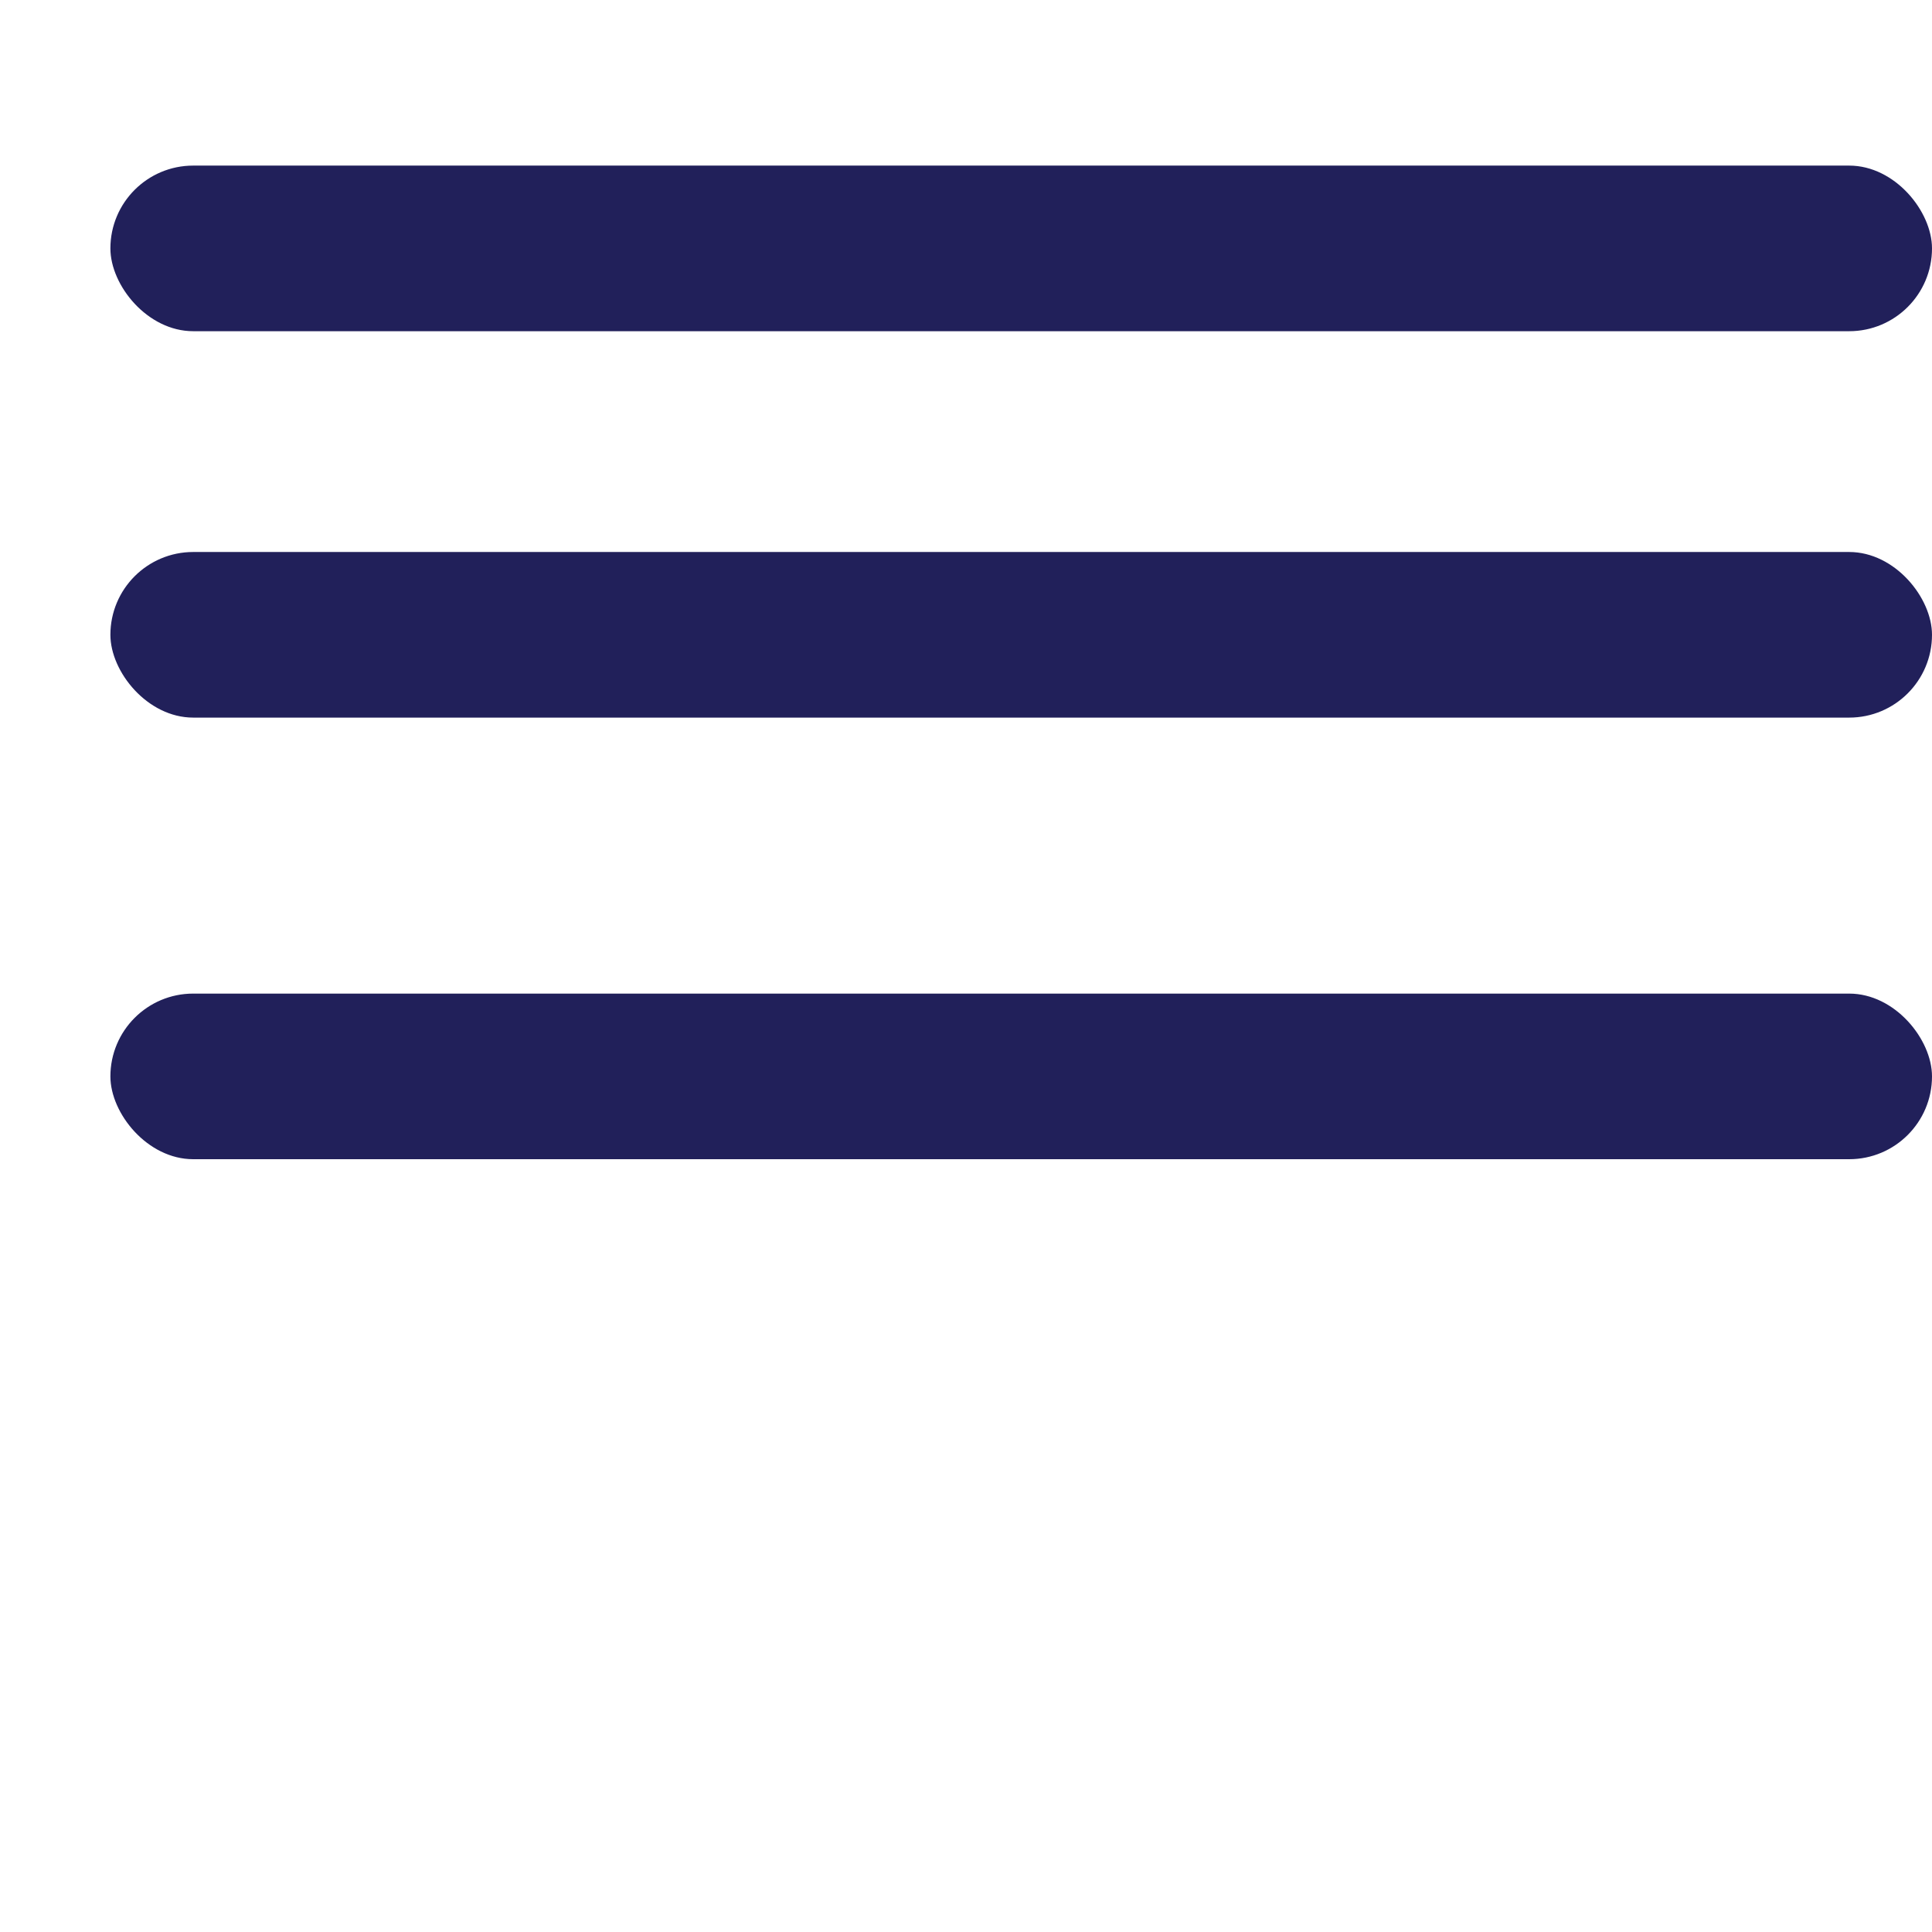
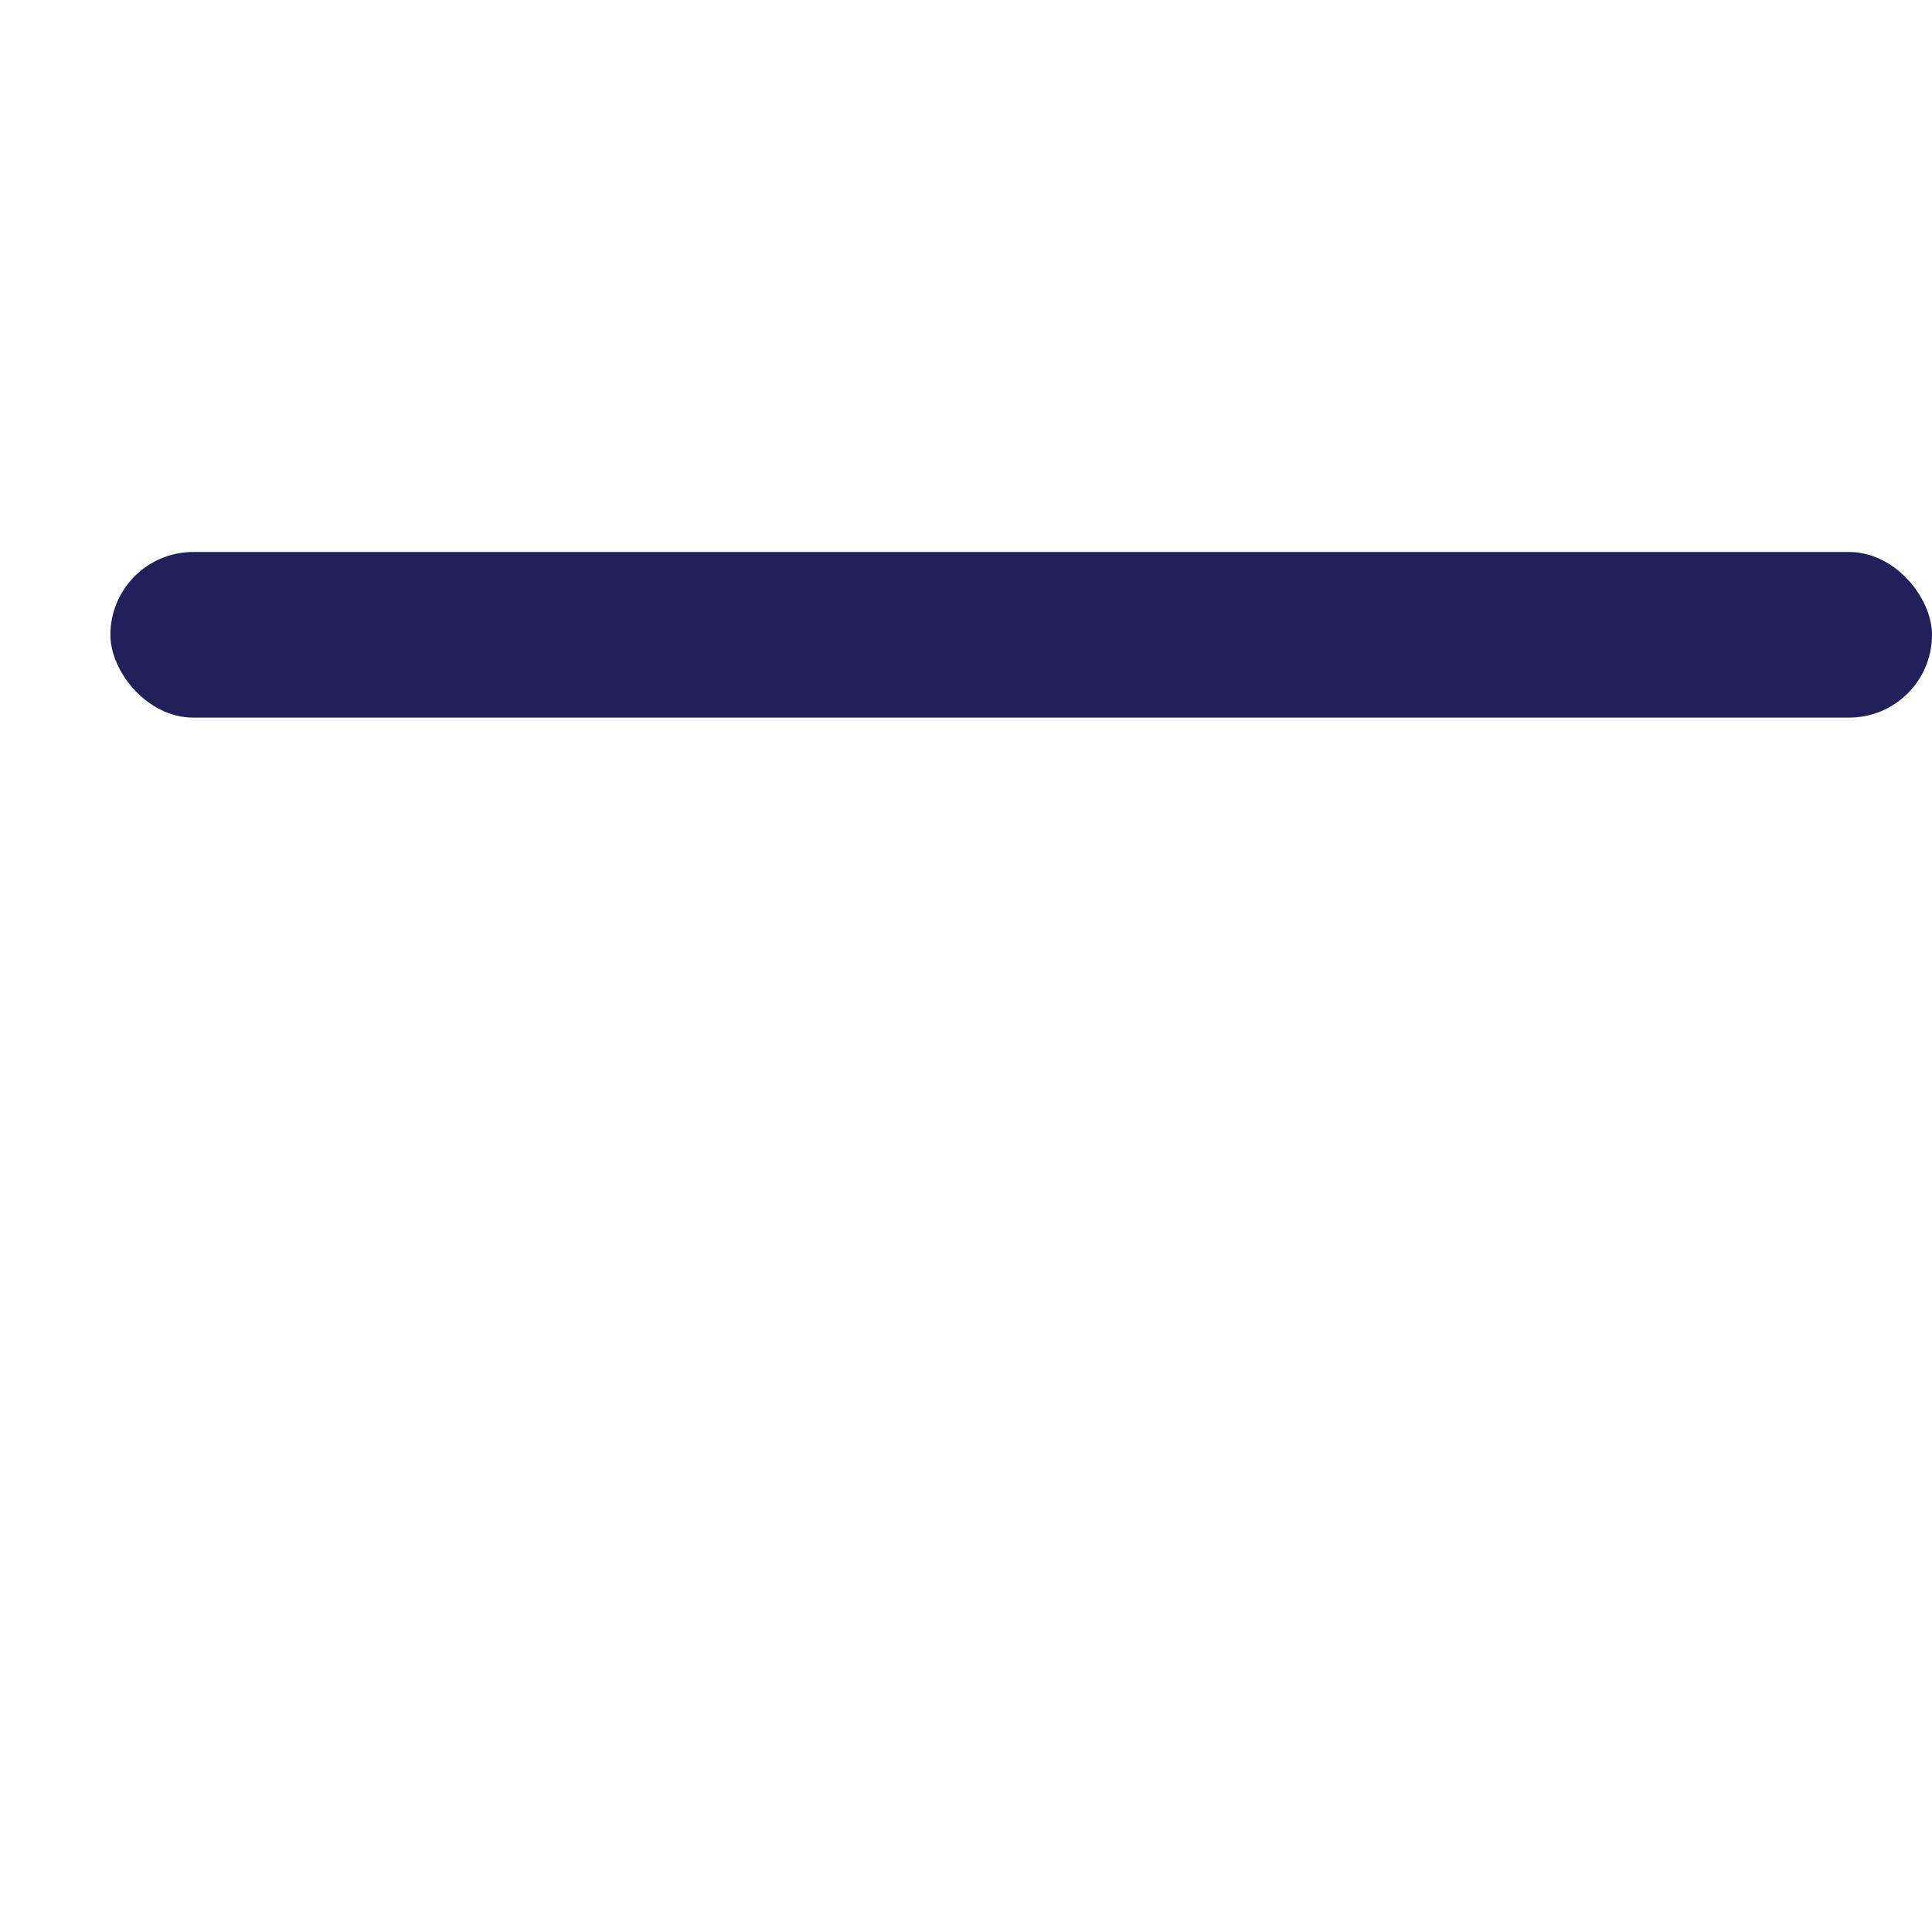
<svg xmlns="http://www.w3.org/2000/svg" width="35" height="35" viewBox="0 0 35 35" fill="none">
-   <rect x="2" y="18" width="33" height="3" rx="1.5" fill="#21205A" />
  <rect x="2" y="10" width="33" height="3" rx="1.5" fill="#21205A" />
-   <rect x="2" y="3" width="33" height="3" rx="1.5" fill="#21205A" />
</svg>